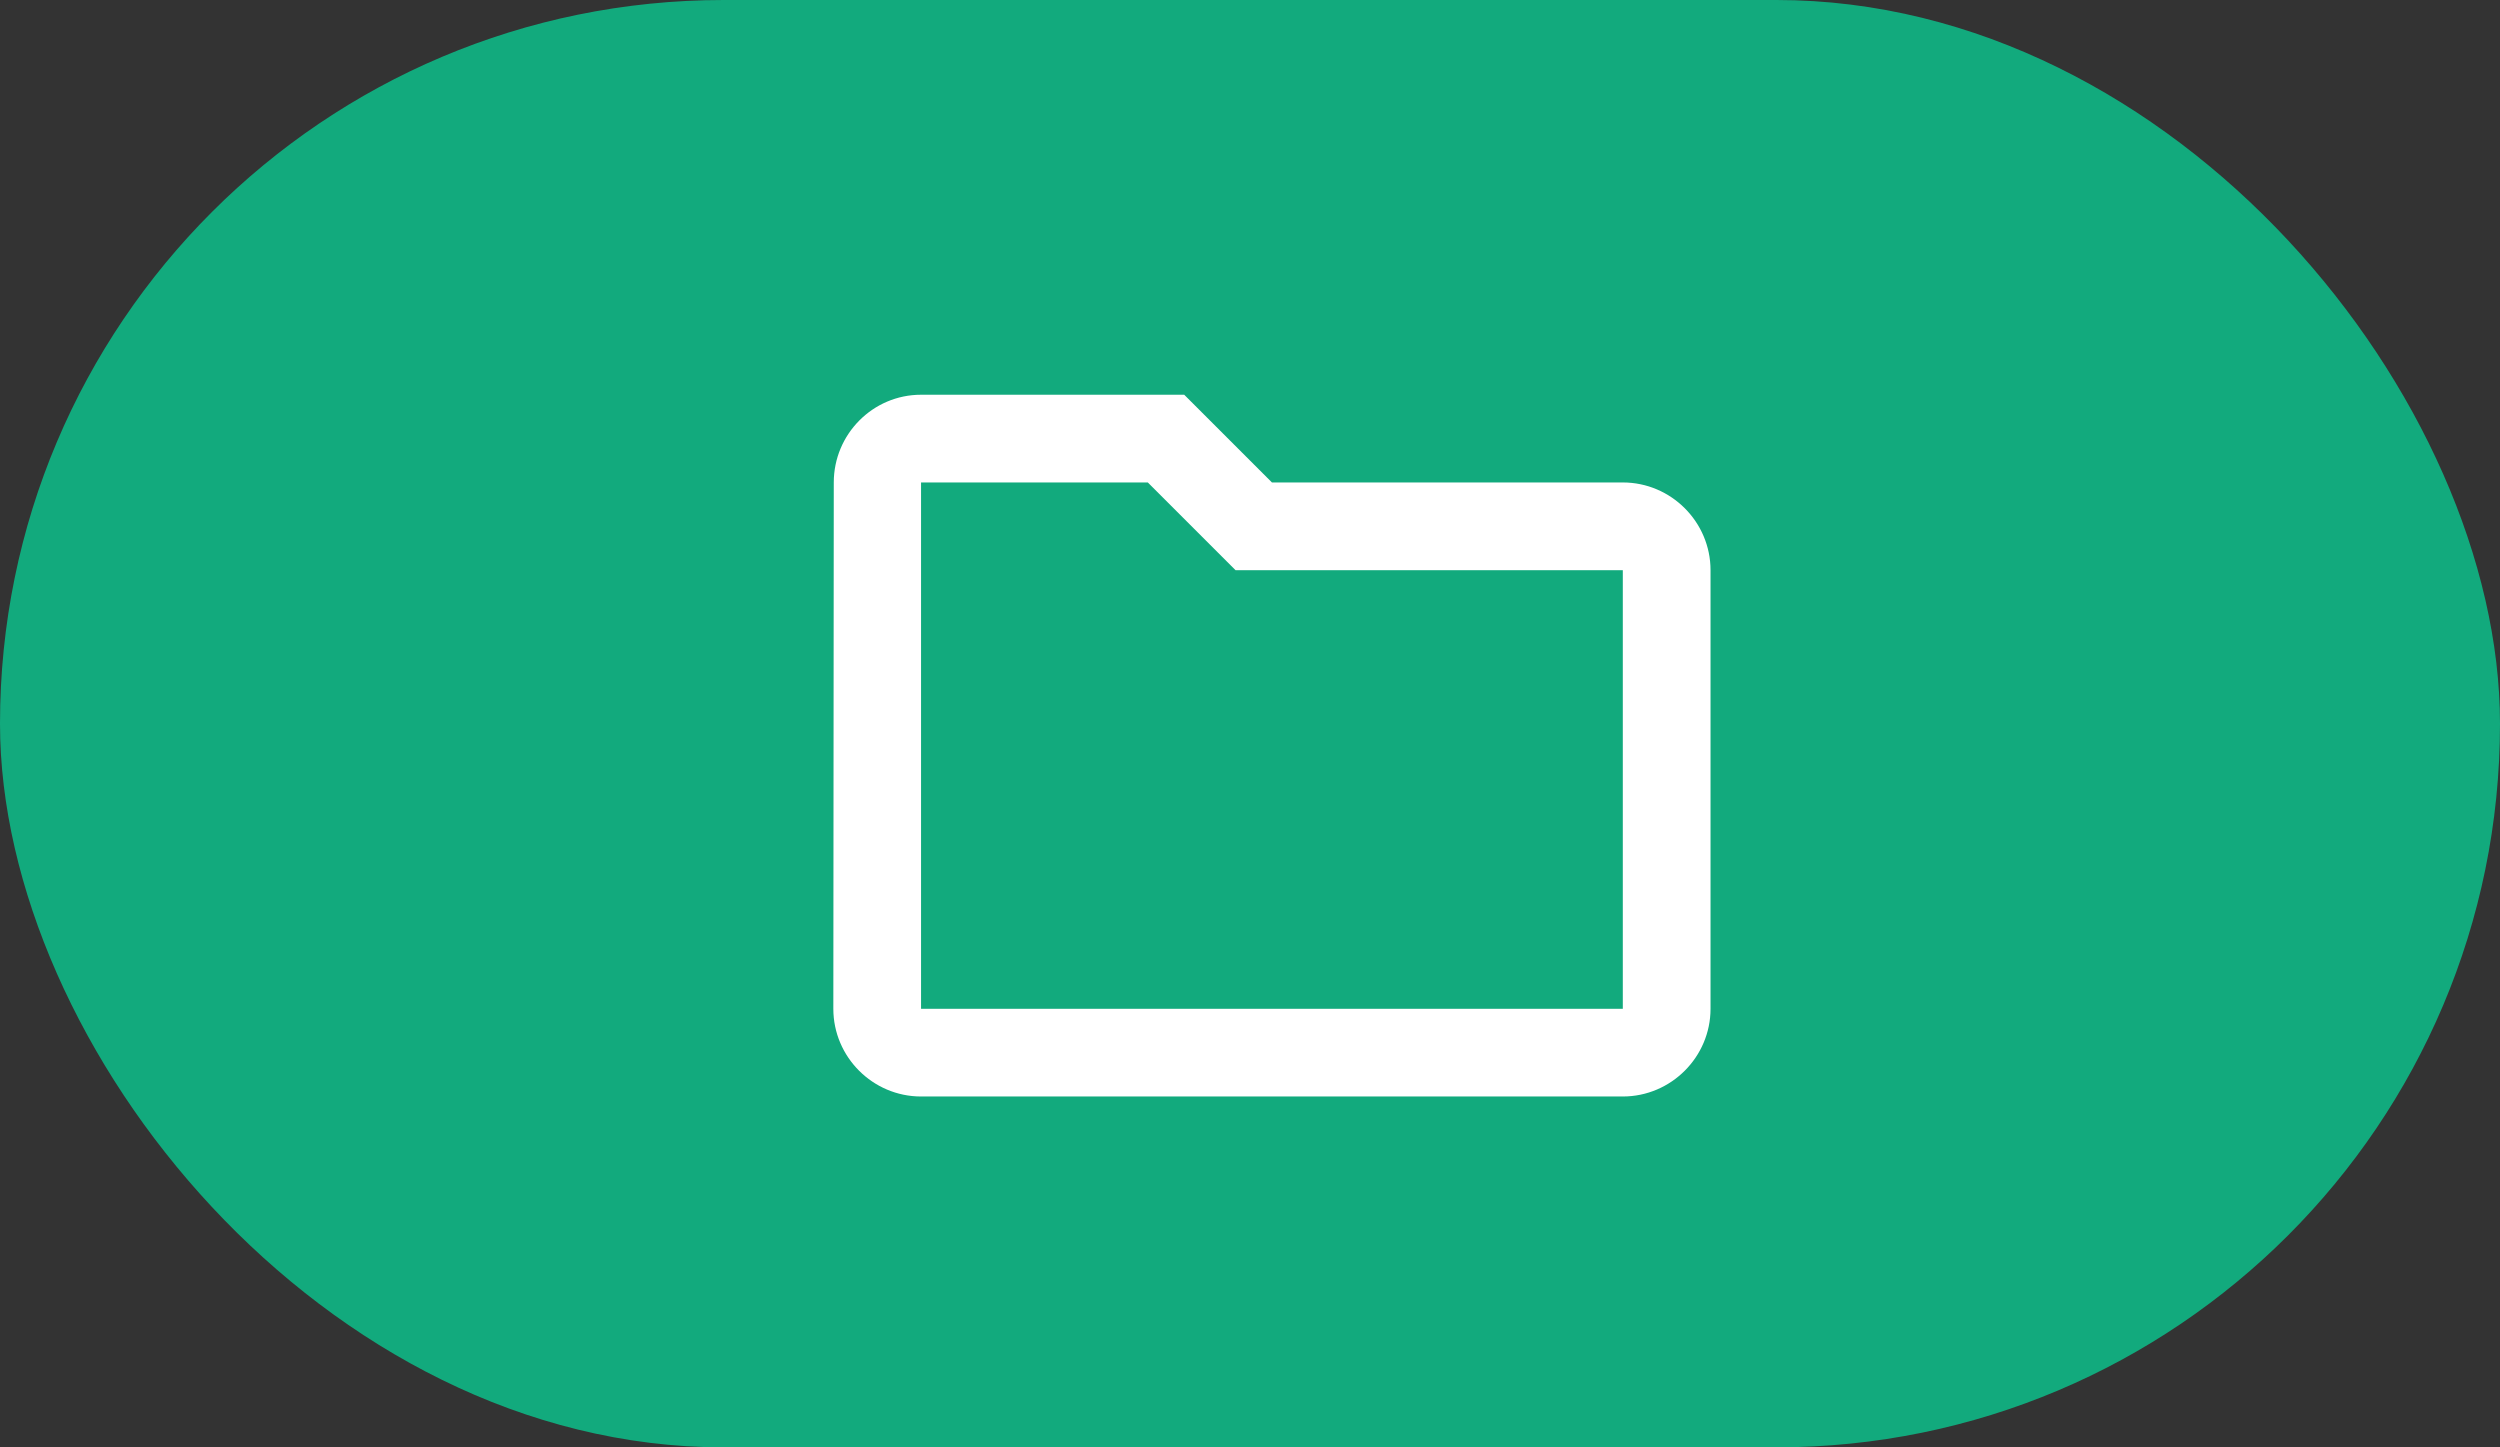
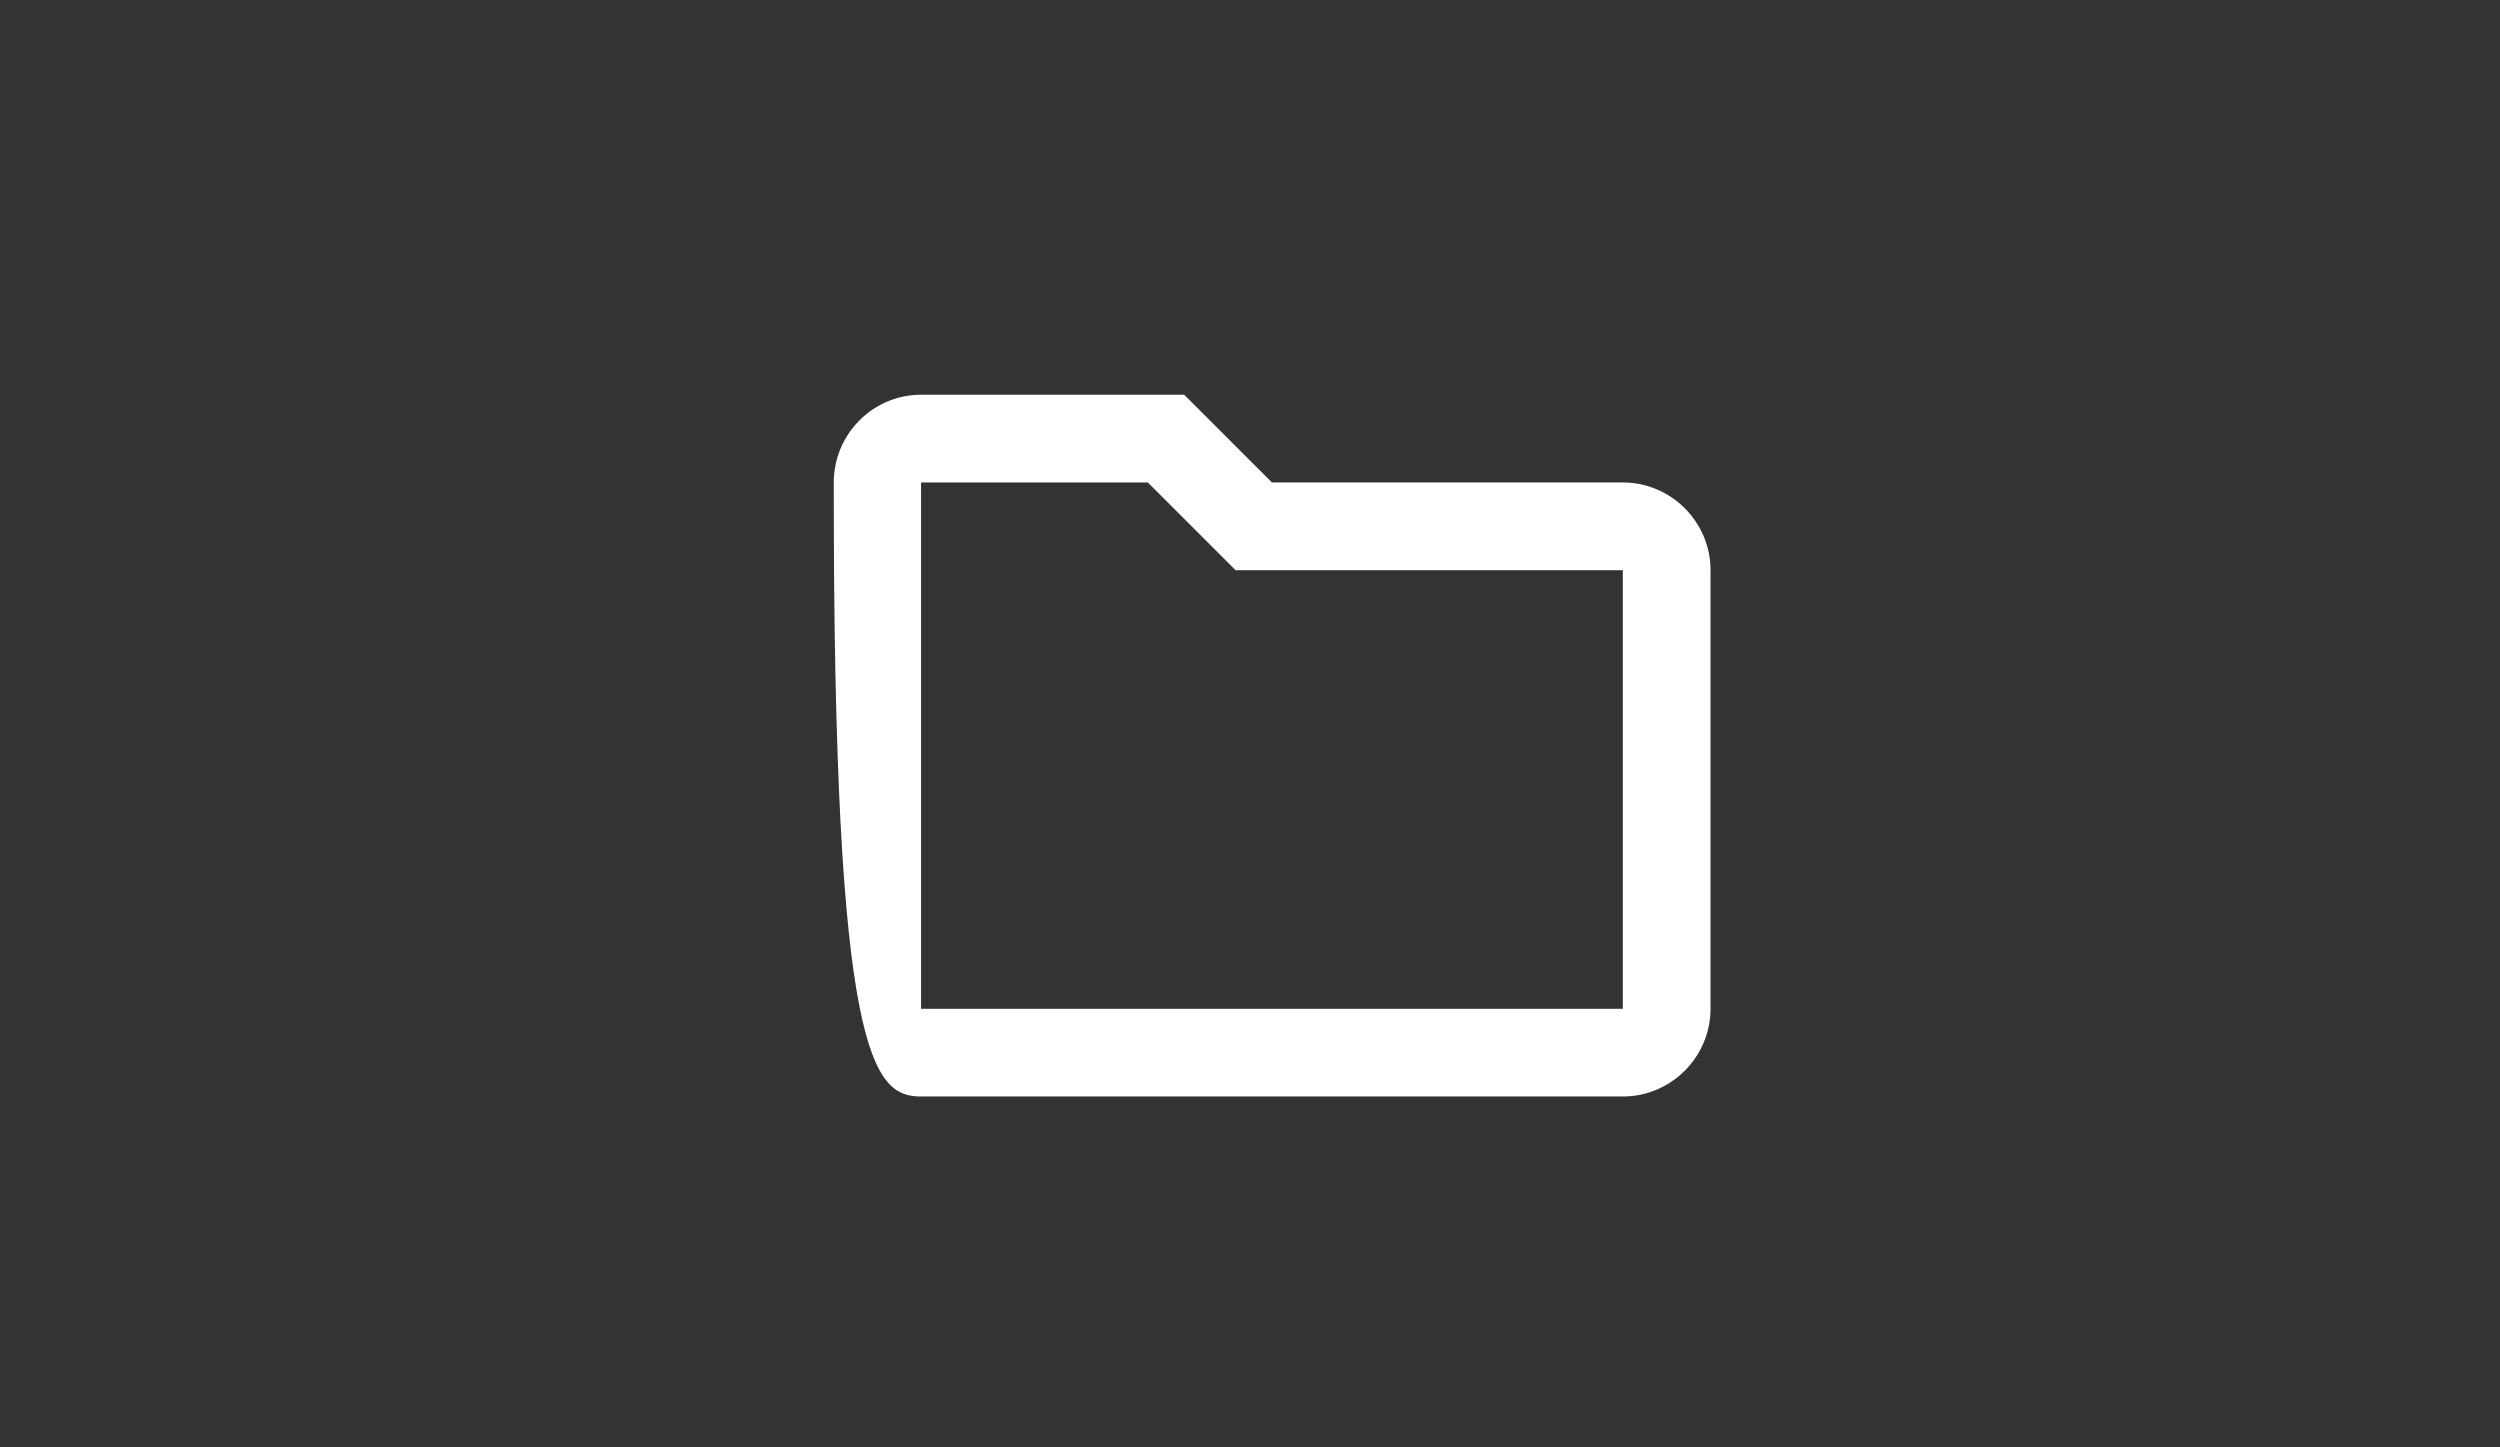
<svg xmlns="http://www.w3.org/2000/svg" width="57" height="33" viewBox="0 0 57 33" fill="none">
  <rect x="0" y="0" width="57" height="33" fill="#333333" stroke="none" />
-   <rect width="57" height="33" rx="16.5" fill="#12AA7D" />
-   <path d="M26.17 11L28.17 13H37V23H21V11H26.17ZM27 9H21C19.9 9 19.01 9.9 19.01 11L19 23C19 24.1 19.9 25 21 25H37C38.1 25 39 24.1 39 23V13C39 11.9 38.1 11 37 11H29L27 9Z" fill="white" />
+   <path d="M26.17 11L28.17 13H37V23H21V11H26.17ZM27 9H21C19.9 9 19.01 9.9 19.01 11C19 24.1 19.9 25 21 25H37C38.1 25 39 24.1 39 23V13C39 11.9 38.1 11 37 11H29L27 9Z" fill="white" />
</svg>